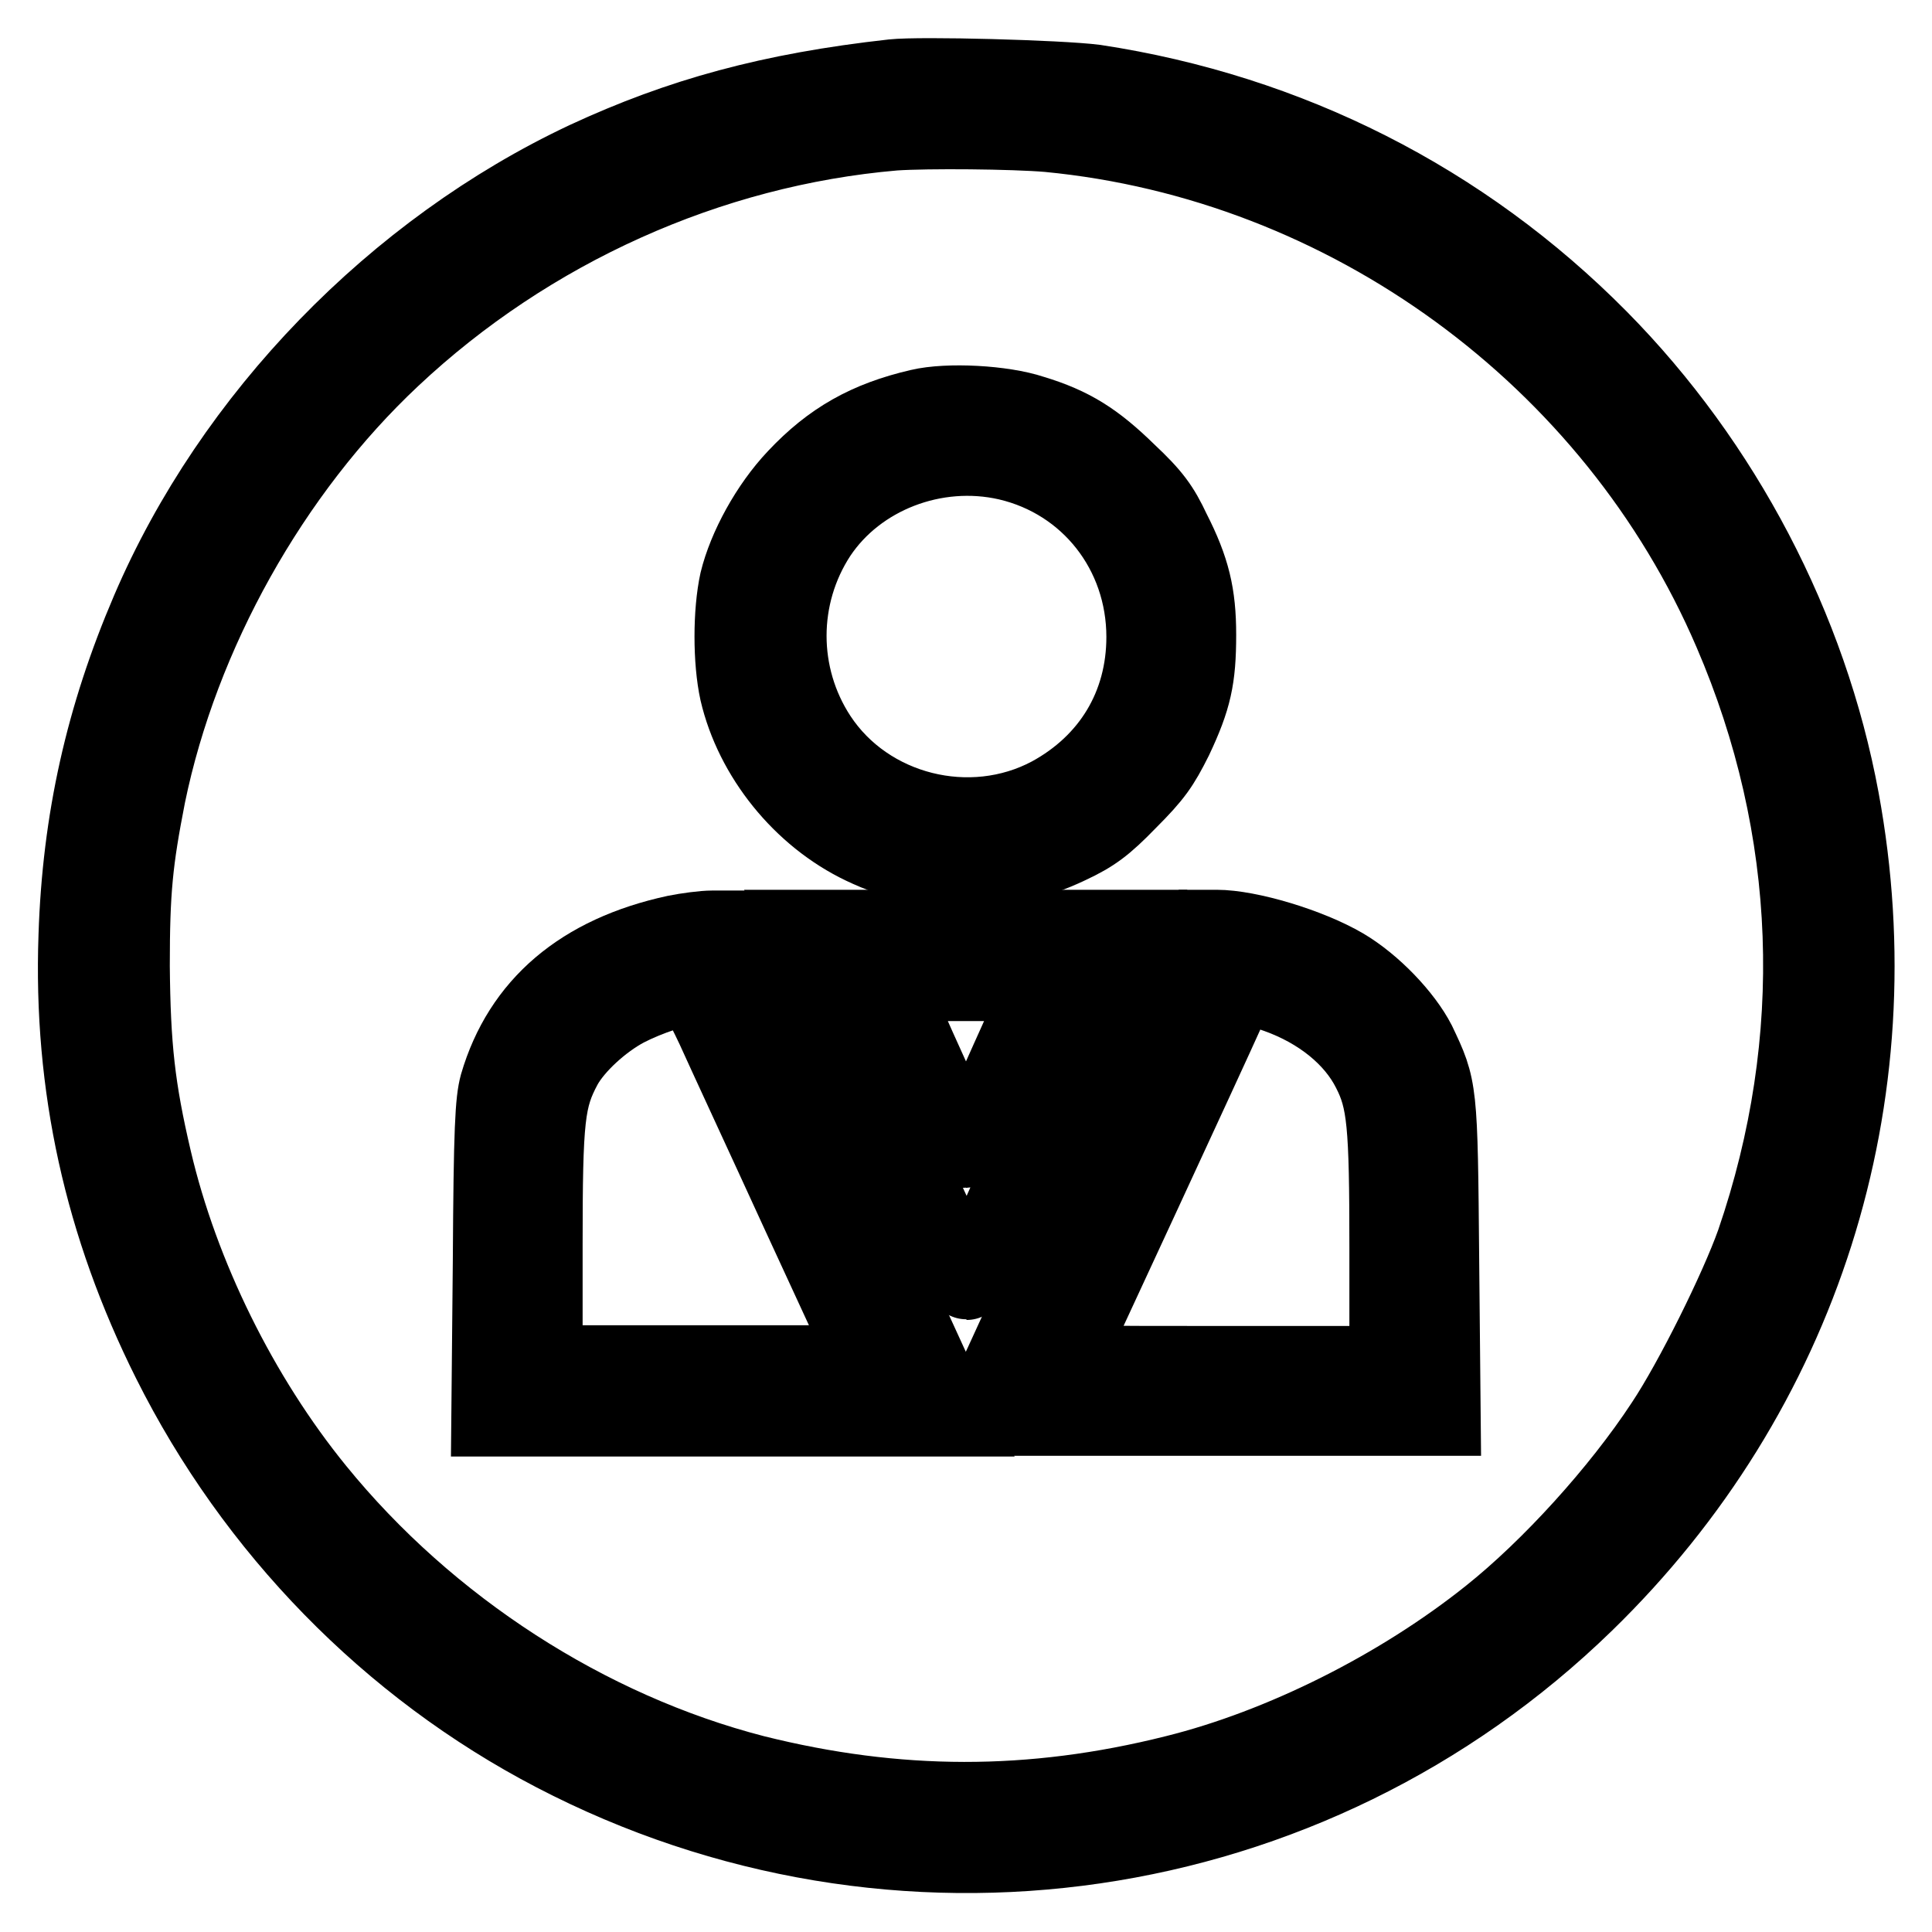
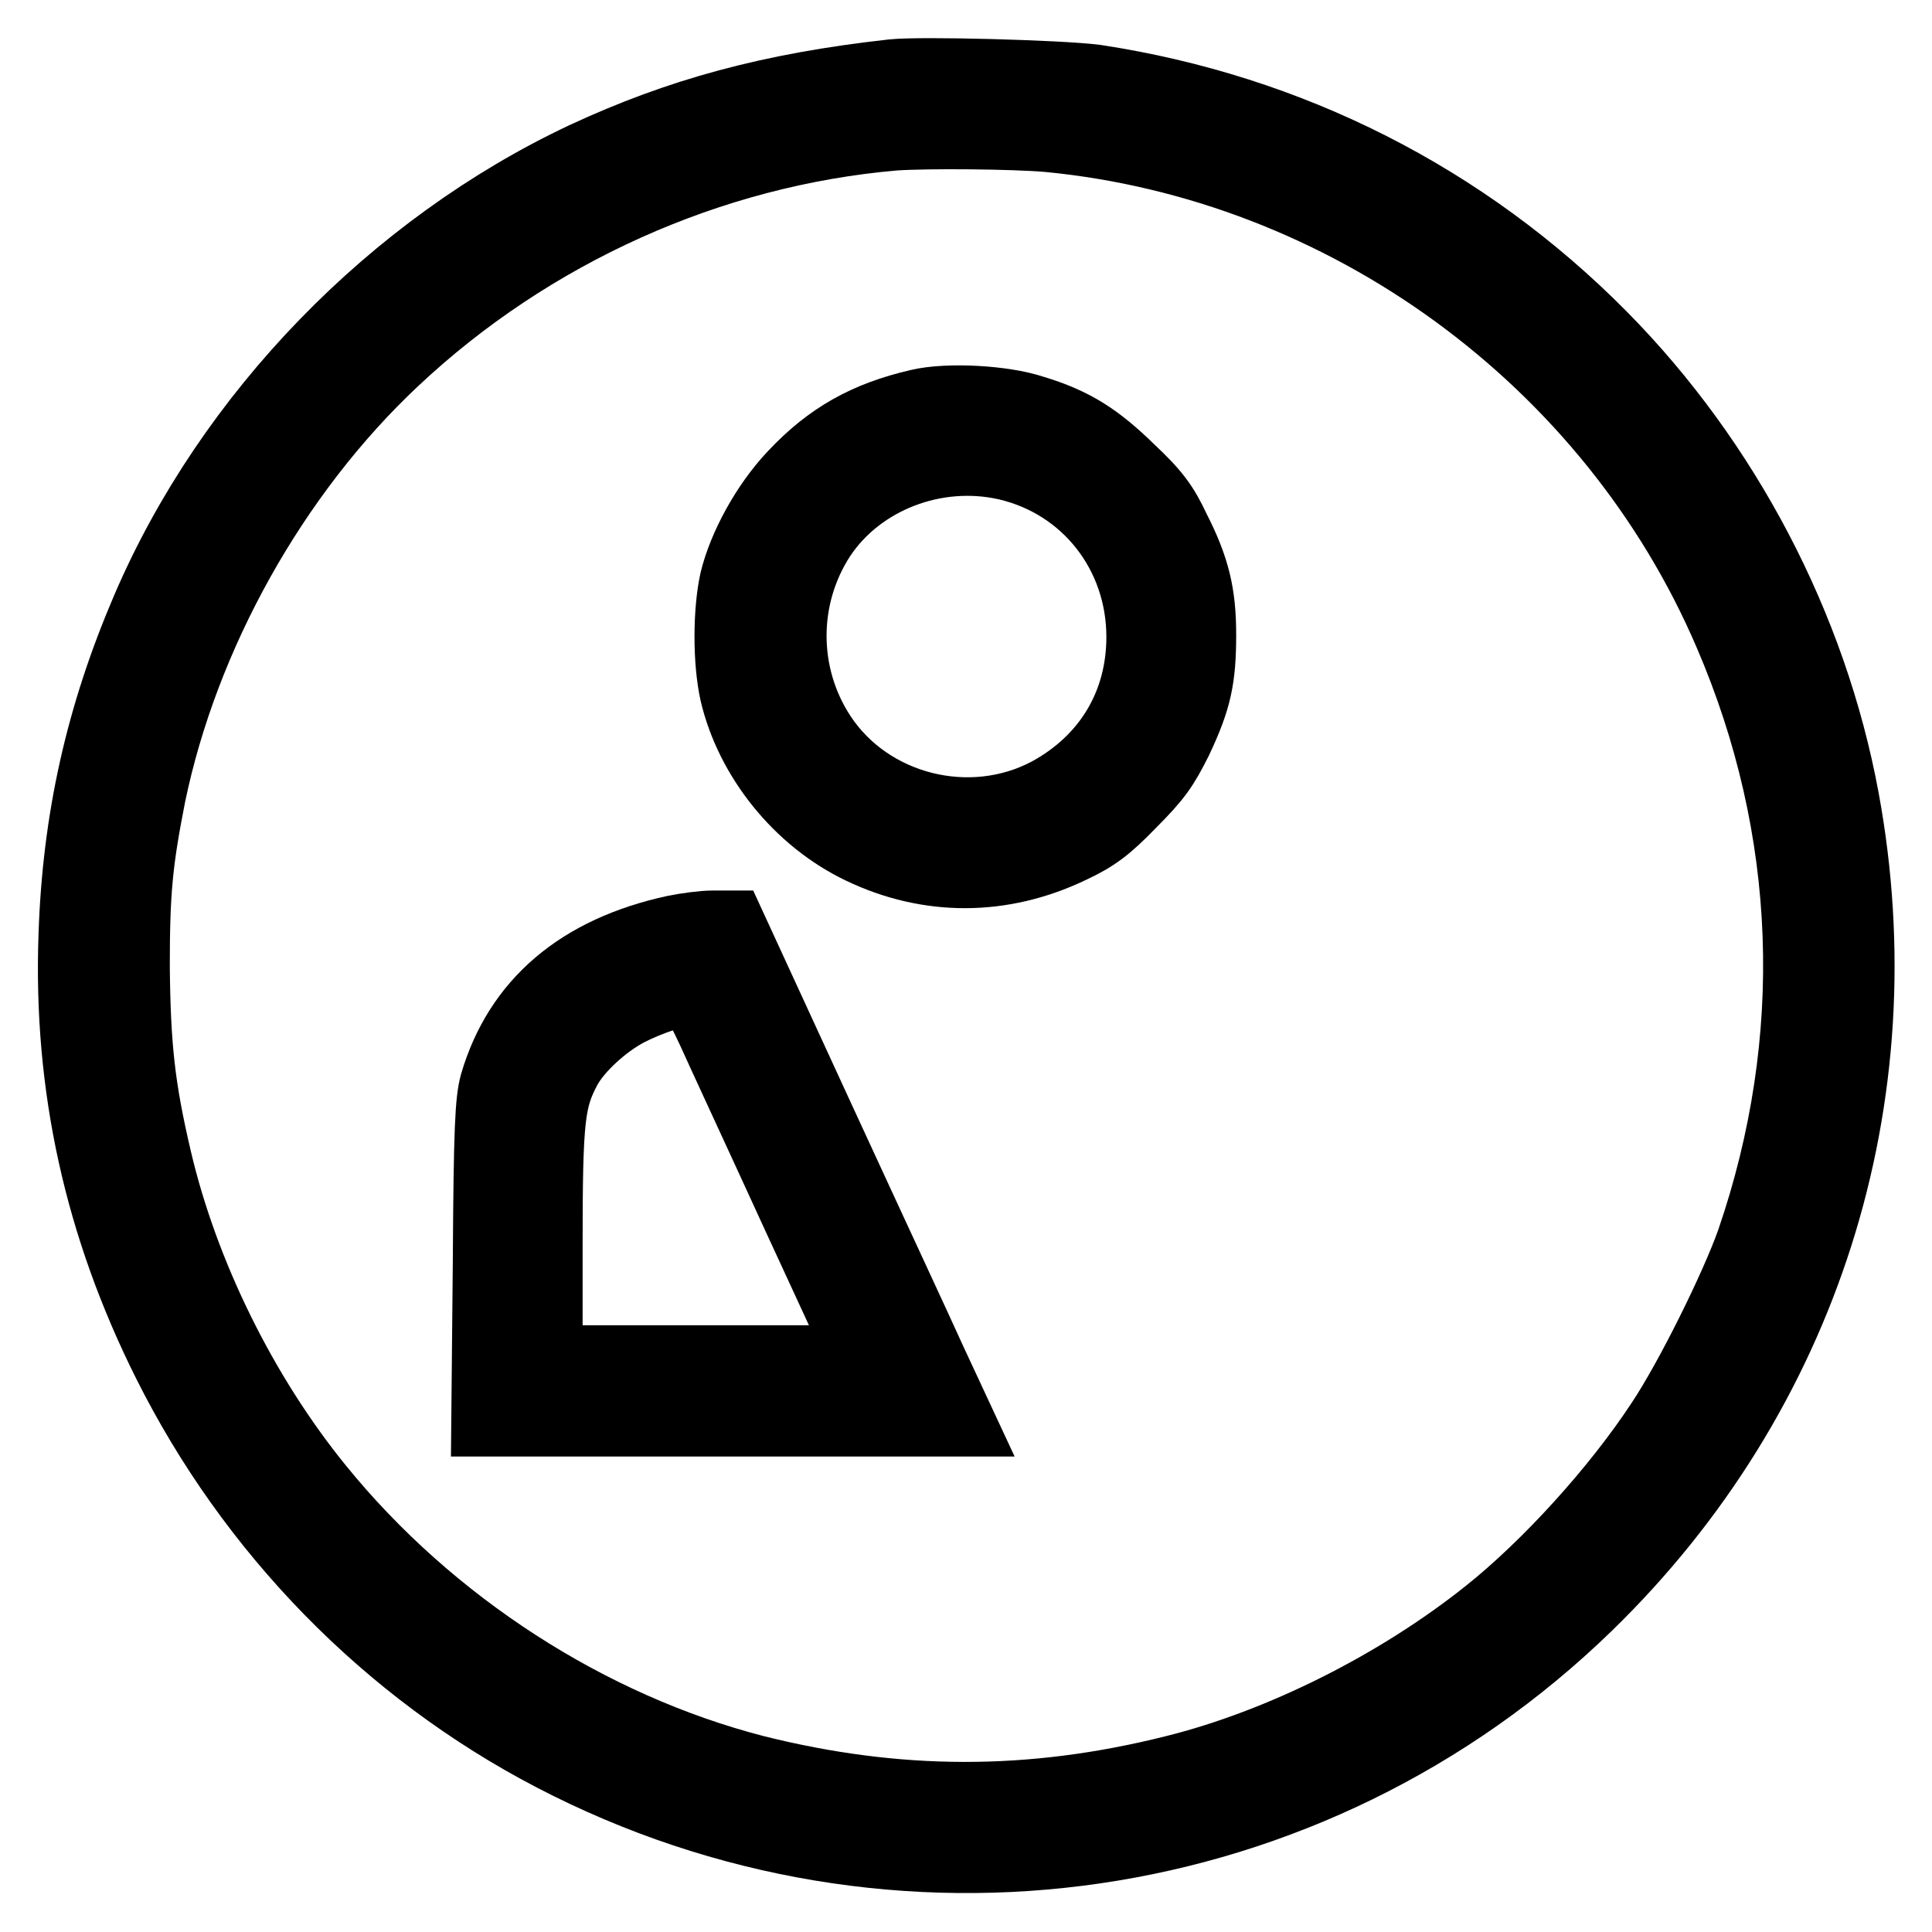
<svg xmlns="http://www.w3.org/2000/svg" version="1.1" x="0px" y="0px" viewBox="0 0 256 256" enable-background="new 0 0 256 256" xml:space="preserve">
  <g>
    <g>
      <g>
        <path stroke-width="10" fill-opacity="0" stroke="#000000" d="M118.3,10.2c-16.2,1.8-28.2,5.1-40.7,10.9C52.3,33,30.7,55.2,19.7,80.9c-6,14-9.1,27.7-9.6,43.1c-0.7,19.9,3.4,38.4,12.4,56.4c11.1,22.2,29,40.6,50.9,52c45.3,23.6,100.2,15.6,136.7-19.9c28.7-27.9,41.2-67.1,33.9-106.6c-4.2-22.7-15.6-44.5-32-61.1c-18.1-18.3-41.2-30-66.9-33.9C140.4,10.3,122,9.8,118.3,10.2z M138.9,17.8c39.6,3.8,74.9,29.6,90.5,66c11.2,26,12.2,54,3,80.8c-2.2,6.2-8.2,18.3-12,24c-5.9,9-15.1,19.1-23,25.4c-12,9.6-27.6,17.4-41.7,20.9c-19.1,4.8-36.9,4.7-55.7,0c-22.1-5.7-43.2-19.3-58-37.5C31.9,185,24,169,20.4,153.6c-2.2-9.4-2.8-14.9-2.9-25.6c0-10,0.4-13.9,2.1-22.6C24,84,36,62.5,52,47.5c18.2-17.1,42-27.8,66.5-29.9C122.9,17.3,134.2,17.4,138.9,17.8z" />
        <path stroke-width="10" fill-opacity="0" stroke="#000000" d="M121.8,53.9c-6.9,1.6-11.7,4.3-16.4,9.3c-3.6,3.8-6.6,9.3-7.7,13.8c-0.9,4.1-0.9,10.6,0,14.7c2,8.6,8.4,16.6,16.6,20.5c8.8,4.2,18.4,4.2,27.4-0.1c3.2-1.5,4.7-2.6,7.9-5.9c3.4-3.4,4.3-4.7,6.1-8.3c2.5-5.3,3.1-8,3.1-13.8c0-5.3-0.8-8.7-3.4-13.8c-1.5-3.2-2.6-4.7-5.9-7.8c-4.3-4.2-7.4-6.2-12.7-7.8C132.9,53.4,125.6,53,121.8,53.9z M133.5,61.3c10.7,2.5,18.1,11.9,18.1,23.1c0,9.1-4.6,16.6-12.5,20.9c-10.5,5.6-24.1,2.2-30.6-7.7c-5.3-8.1-5.3-18.6,0-26.7C113.7,63.1,123.9,59.1,133.5,61.3z" />
        <path stroke-width="10" fill-opacity="0" stroke="#000000" d="M89.5,123.6c-12.5,2.7-20.5,9.5-23.6,20.1c-0.6,2.2-0.8,5.8-0.9,23.4l-0.2,20.9h30.9h30.9l-3.4-7.3c-1.8-4-8.6-18.6-15-32.5l-11.6-25.2l-2.2,0C93.2,123,91,123.3,89.5,123.6z M94.6,136.3c1.3,2.9,6.5,14.1,11.4,24.8l9,19.5H93.6H72.2V165c0-17,0.3-19.4,2.6-23.7c1.5-2.7,5-5.9,8.2-7.6c2.9-1.5,7.1-2.9,8.3-2.7C91.9,130.9,92.8,132.5,94.6,136.3z" />
-         <path stroke-width="10" fill-opacity="0" stroke="#000000" d="M109.3,129.2c1.6,3.5,6.4,14.1,10.7,23.5c4.2,9.5,7.9,17.2,8.1,17.2s1.8-3.4,3.7-7.5c1.8-4.1,6.6-14.7,10.6-23.5l7.2-16H128h-21.6L109.3,129.2z M135.9,135.2c-1.2,2.8-3.5,7.7-4.9,11.1c-1.5,3.4-2.8,6.1-3,6.1c-0.2,0-5.6-11.9-9.3-20.3l-0.8-1.8H128h10.1L135.9,135.2z" />
-         <path stroke-width="10" fill-opacity="0" stroke="#000000" d="M147.8,148.1c-6.4,13.9-13.2,28.5-15,32.5l-3.4,7.3h30.9h30.9L191,167c-0.2-22.9-0.2-22.8-3.1-28.9c-1.8-3.5-5.9-7.8-9.8-10.1c-4.6-2.7-12.6-5.1-16.9-5.1h-1.8L147.8,148.1z M169.2,131.9c5.6,2,10.1,5.6,12.3,10c2,3.9,2.3,7.1,2.3,23.4v15.4h-21.4c-20.3,0-21.4,0-21-0.8s18.8-40.5,21.3-46.1C164.1,130.2,164.4,130.2,169.2,131.9z" />
      </g>
    </g>
  </g>
</svg>